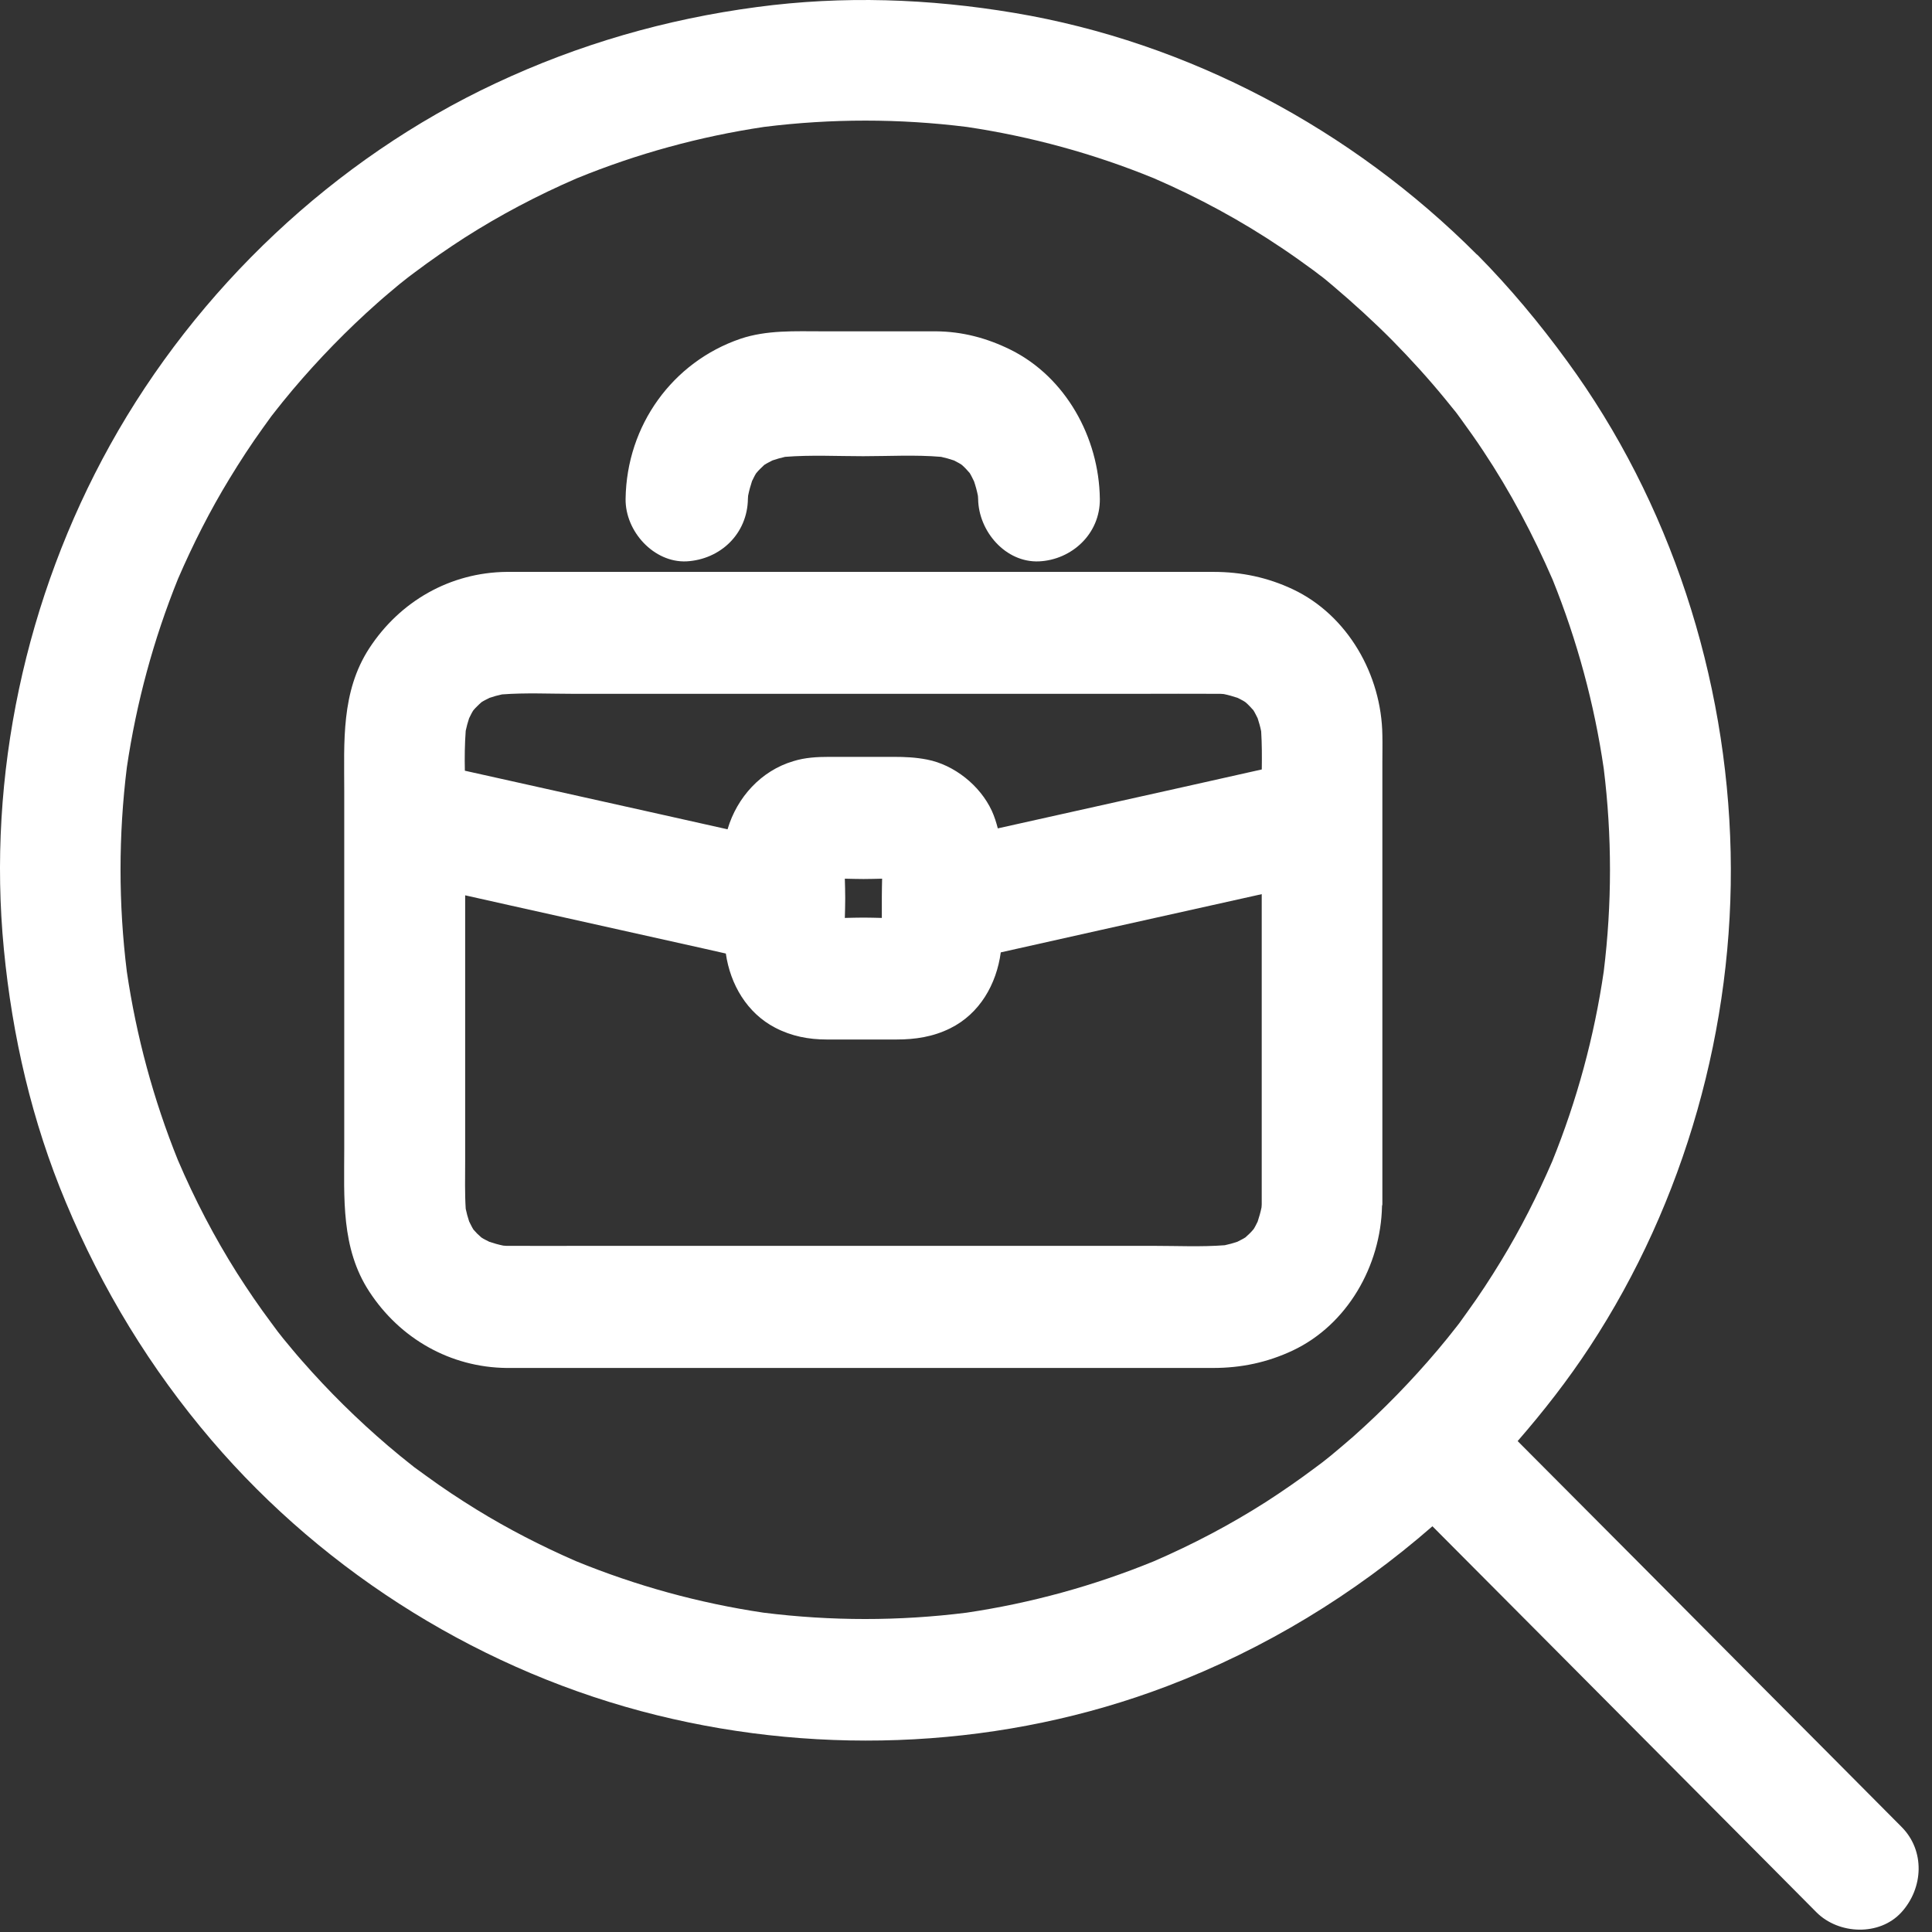
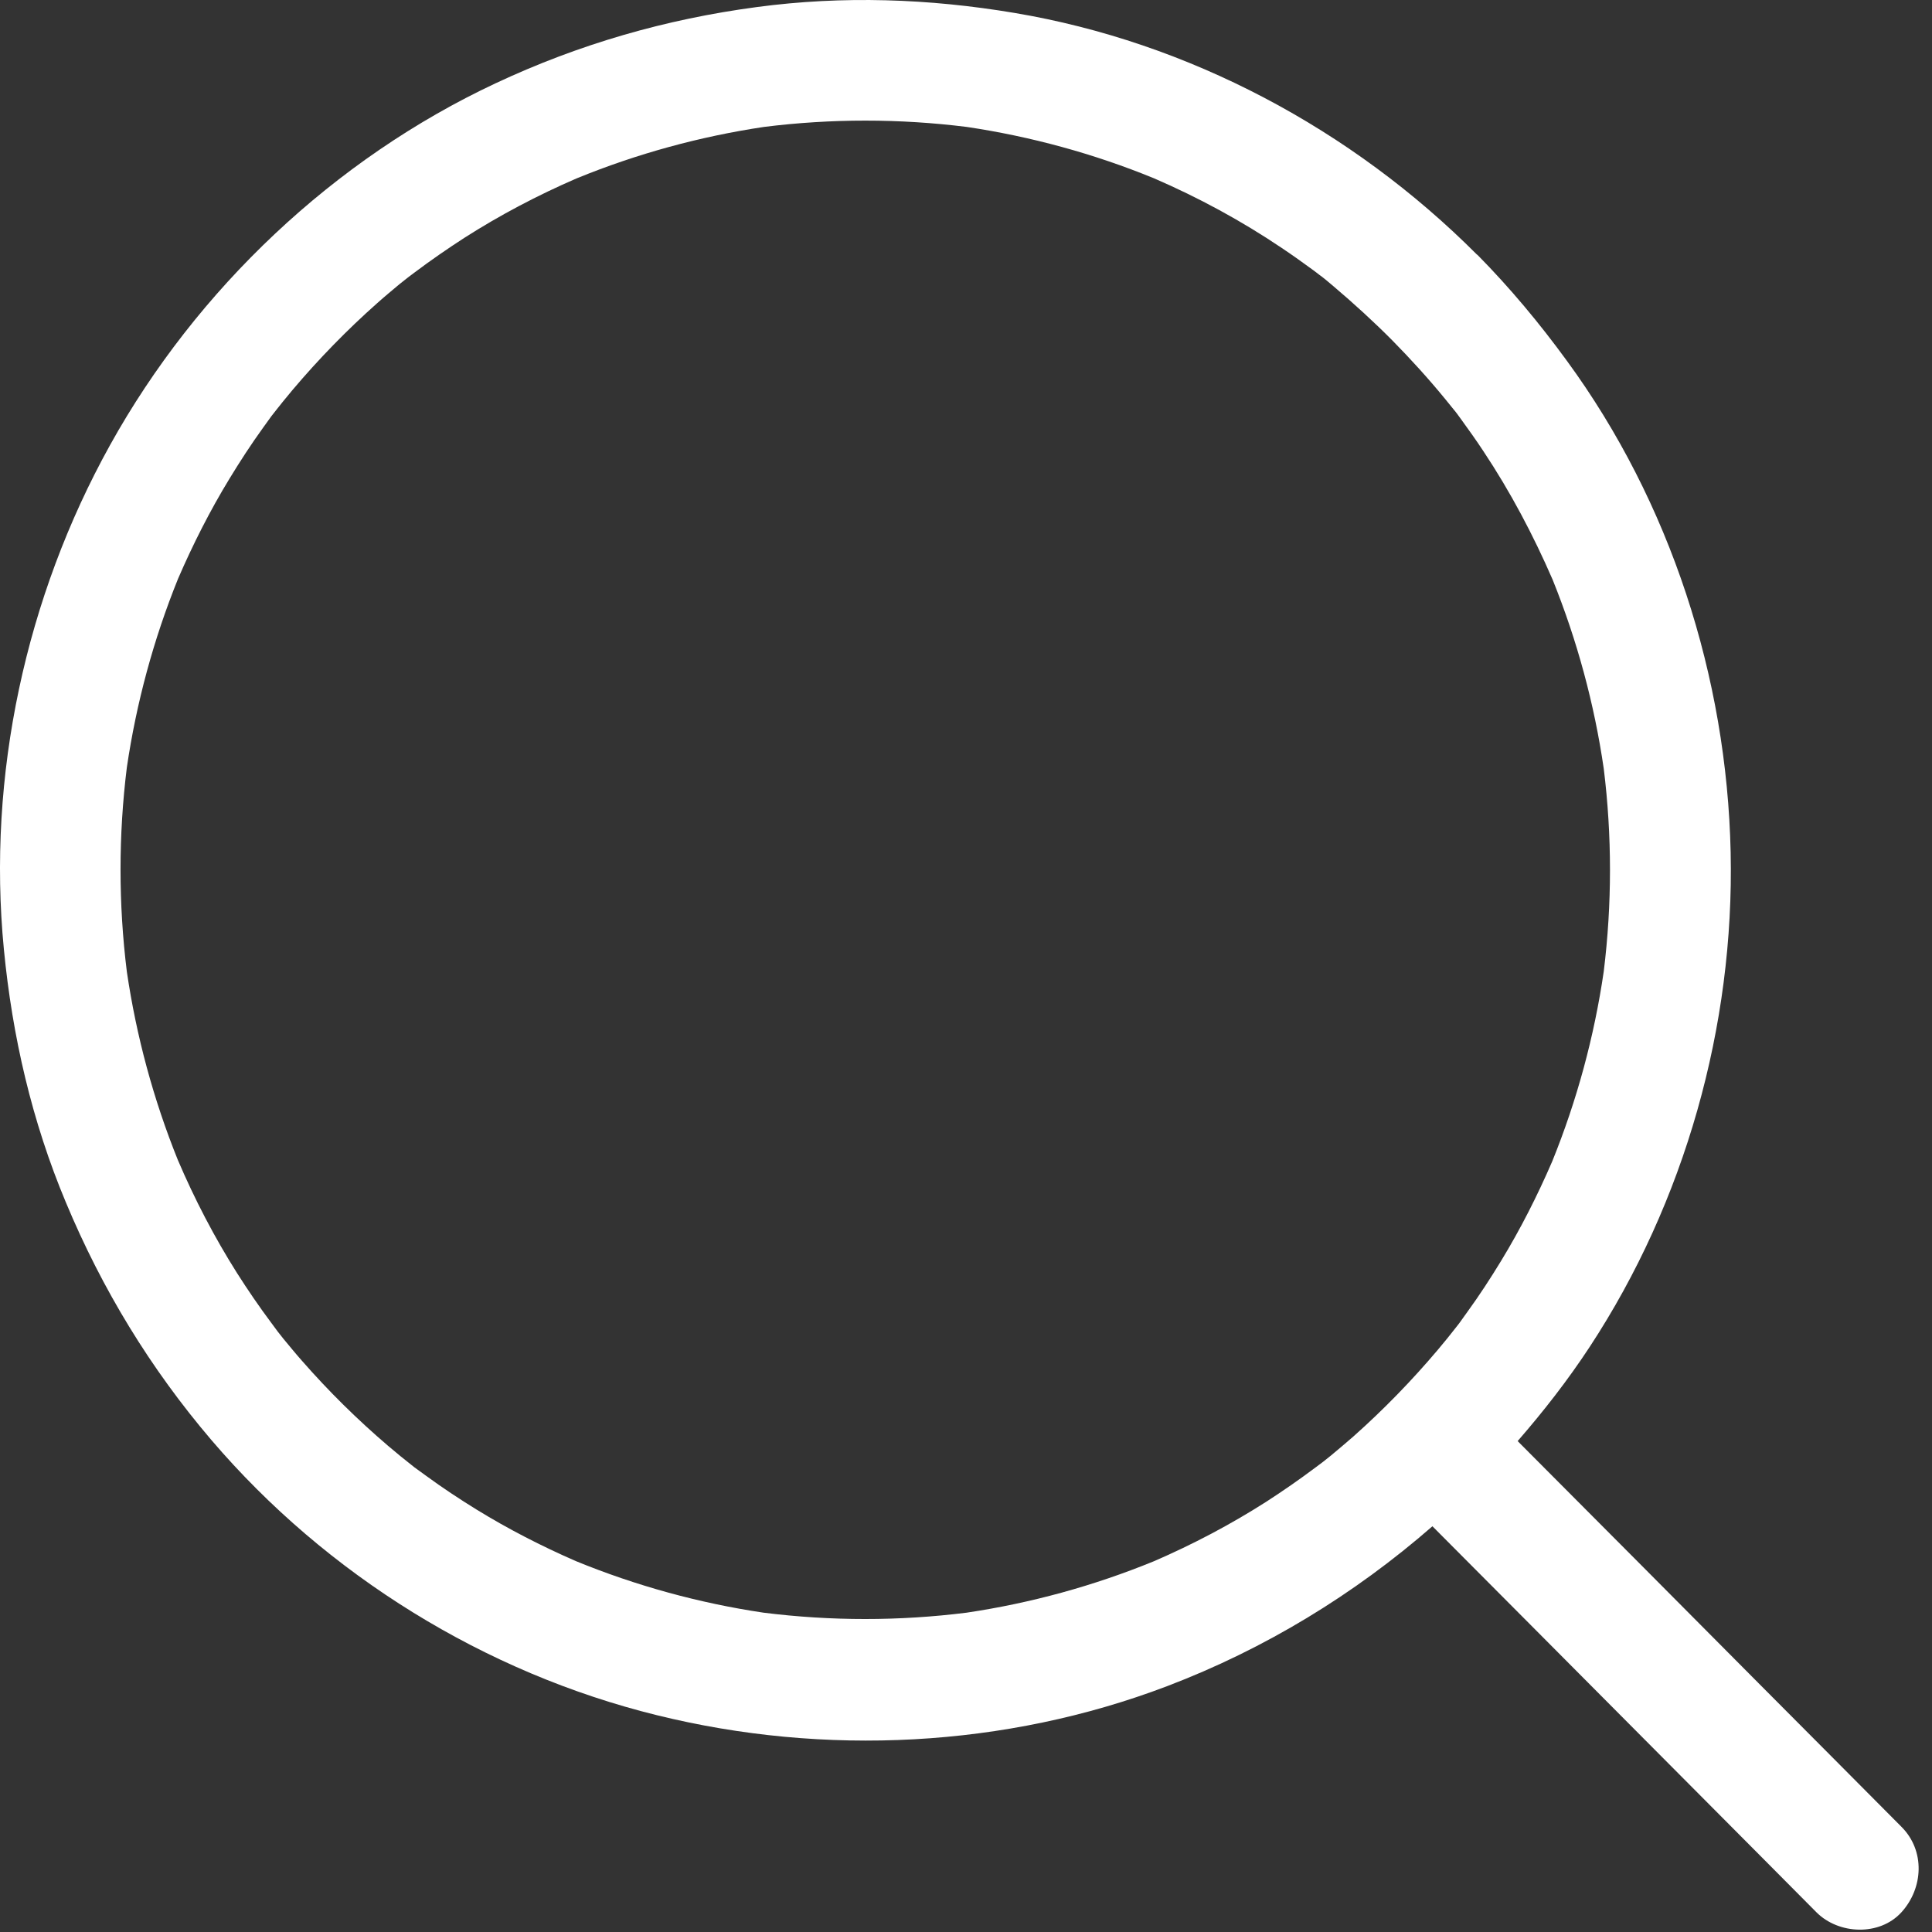
<svg xmlns="http://www.w3.org/2000/svg" width="133" height="133" viewBox="0 0 133 133" fill="none">
  <rect x="0" y="0" width="133" height="133" fill="#333333" stroke="none" />
-   <path d="M130.895 125.756C127.611 122.453 124.328 119.148 121.044 115.855C115.799 110.57 110.544 105.294 105.285 100.018C105.017 99.748 104.746 99.475 104.476 99.205C106.258 97.156 107.936 95.006 109.439 92.715C115.992 82.733 119.4 70.631 119.139 58.677C118.878 46.615 114.987 34.565 107.863 24.835C105.99 22.266 103.946 19.81 101.712 17.548C101.698 17.536 101.681 17.531 101.667 17.519C93.075 8.906 81.836 2.901 69.838 0.89C63.96 -0.098 58.026 -0.307 52.105 0.485C45.827 1.32 39.853 3.042 34.114 5.735C23.007 10.941 13.551 19.879 7.577 30.637C1.769 41.102 -0.893 53.39 0.266 65.341C0.845 71.341 2.197 77.196 4.531 82.763C7.026 88.745 10.355 94.216 14.56 99.141C22.496 108.43 33.396 115.164 45.223 118.076C56.755 120.924 69.205 120.313 80.338 116.079C87.072 113.517 93.232 109.759 98.609 105.069C100.969 107.442 103.328 109.815 105.685 112.177C110.944 117.453 116.185 122.743 121.444 128.018C122.646 129.225 123.843 130.432 125.045 131.643C126.576 133.179 129.392 133.294 130.895 131.643C132.412 129.975 132.537 127.393 130.895 125.756ZM100.23 91.384C99.825 91.892 99.999 91.678 100.23 91.384V91.384ZM100.272 28.44C100.289 28.459 100.303 28.48 100.319 28.499C100.442 28.657 100.397 28.6 100.272 28.44ZM100.263 28.429C100.19 28.335 100.126 28.252 99.971 28.055C100.054 28.165 100.138 28.264 100.223 28.375C100.237 28.391 100.249 28.412 100.263 28.429ZM91.626 100.197C91.435 100.348 91.247 100.498 91.059 100.649C91.047 100.658 91.061 100.647 91.047 100.658C90.878 100.783 90.73 100.893 90.565 101.018C89.46 101.848 88.314 102.641 87.154 103.391C84.701 104.956 82.116 106.318 79.435 107.477C75.29 109.173 70.96 110.361 66.543 111.017C61.902 111.6 57.209 111.6 52.559 111.017C48.13 110.359 43.786 109.166 39.632 107.463C37.277 106.435 34.979 105.257 32.787 103.907C31.618 103.184 30.458 102.42 29.339 101.599C29.078 101.404 28.802 101.213 28.537 101.018C28.262 100.809 27.311 100.033 28.431 100.933C27.85 100.477 27.281 100.016 26.716 99.532C24.606 97.73 22.621 95.773 20.786 93.675C20.342 93.174 19.916 92.649 19.488 92.134C19.354 91.962 19.22 91.795 19.088 91.626C19.074 91.605 19.095 91.631 19.032 91.548C18.907 91.384 18.796 91.231 18.672 91.061C17.844 89.956 17.058 88.801 16.315 87.635C14.755 85.165 13.396 82.556 12.243 79.854C10.562 75.686 9.386 71.332 8.732 66.891C8.153 62.224 8.153 57.506 8.732 52.83C9.388 48.38 10.569 44.019 12.255 39.846C13.281 37.473 14.454 35.154 15.802 32.945C16.522 31.762 17.279 30.597 18.091 29.471C18.286 29.205 18.479 28.93 18.672 28.664C18.879 28.389 19.65 27.429 18.756 28.556C19.21 27.972 19.667 27.403 20.149 26.832C21.944 24.71 23.887 22.713 25.973 20.864C26.469 20.42 26.991 19.989 27.504 19.559C27.69 19.408 27.88 19.26 28.069 19.112C28.08 19.1 28.066 19.112 28.083 19.1C28.247 18.978 28.403 18.865 28.565 18.738C29.67 17.907 30.816 17.117 31.976 16.367C34.426 14.803 37.011 13.441 39.693 12.281C43.842 10.583 48.175 9.397 52.597 8.737C57.23 8.158 61.916 8.158 66.559 8.739C70.972 9.397 75.295 10.578 79.432 12.27C82.509 13.601 85.463 15.2 88.246 17.077C88.989 17.573 89.707 18.089 90.424 18.613C90.588 18.738 90.744 18.853 90.908 18.978C91.019 19.06 91.115 19.142 91.226 19.225C91.047 19.088 90.878 18.964 90.699 18.823C91.087 19.088 91.433 19.408 91.79 19.7C93.197 20.892 94.549 22.127 95.834 23.419C97.118 24.724 98.346 26.072 99.503 27.488C99.762 27.796 100.007 28.121 100.268 28.433C100.371 28.572 100.47 28.713 100.58 28.859C101.103 29.581 101.629 30.317 102.112 31.051C103.972 33.846 105.548 36.826 106.884 39.905C108.571 44.087 109.754 48.455 110.403 52.912C110.975 57.546 110.975 62.229 110.403 66.874C109.749 71.358 108.559 75.749 106.856 79.95C105.835 82.312 104.668 84.617 103.325 86.818C102.608 87.994 101.851 89.161 101.034 90.285C100.842 90.551 100.649 90.829 100.456 91.092C100.418 91.141 100.352 91.226 100.291 91.304C99.863 91.854 99.433 92.388 98.979 92.924C97.186 95.046 95.239 97.048 93.157 98.897C92.661 99.336 92.134 99.767 91.626 100.197Z" fill="white" />
-   <path d="M89.003 40.568C87.26 39.747 85.458 39.369 83.534 39.369H80.947H70.978H44.895H36.409H34.873C30.997 39.411 27.537 41.38 25.417 44.633C23.465 47.639 23.698 51.087 23.698 54.467V66.769V79.073C23.698 82.467 23.465 85.918 25.417 88.907C27.537 92.16 31.011 94.129 34.873 94.171H36.409H45.008H70.964H80.93H83.517C85.446 94.171 87.243 93.792 88.989 92.972C92.754 91.196 95.055 87.136 95.139 83.022C95.142 82.982 95.163 82.954 95.163 82.914V63.431V52.482C95.163 51.854 95.177 51.223 95.163 50.609C95.109 46.465 92.783 42.356 89.003 40.568ZM33.144 48.34C33.323 48.222 33.513 48.14 33.697 48.041C33.979 47.944 34.268 47.864 34.562 47.803C36.19 47.679 37.872 47.763 39.483 47.763H51.345H65.813H78.246C80.156 47.763 82.08 47.749 84.002 47.763C84.087 47.763 84.167 47.778 84.249 47.78C84.571 47.846 84.886 47.937 85.197 48.041C85.373 48.135 85.557 48.215 85.722 48.328C85.827 48.42 85.936 48.511 86.027 48.615C86.114 48.704 86.199 48.798 86.281 48.89C86.399 49.071 86.479 49.262 86.578 49.445C86.674 49.739 86.759 50.038 86.82 50.344C86.874 51.216 86.874 52.098 86.862 52.969C85.091 53.364 83.32 53.759 81.553 54.159C77.27 55.114 72.975 56.071 68.69 57.026C68.586 56.624 68.462 56.222 68.278 55.819C67.474 54.077 65.691 52.651 63.821 52.289C63.03 52.134 62.299 52.103 61.508 52.103H57.077C56.247 52.103 55.419 52.148 54.614 52.399C52.399 53.053 50.738 54.883 50.089 57.078C50.087 57.083 50.087 57.09 50.087 57.09C48.525 56.742 46.965 56.393 45.408 56.043C40.963 55.055 36.505 54.062 32.062 53.07C32.041 53.065 32.022 53.06 32.001 53.056C31.98 52.136 31.994 51.219 32.06 50.306C32.121 50.014 32.201 49.73 32.293 49.447C32.389 49.262 32.471 49.069 32.587 48.897C32.678 48.796 32.765 48.69 32.867 48.601C32.956 48.509 33.05 48.424 33.144 48.34ZM58.159 63.191C58.171 62.737 58.185 62.283 58.185 61.841C58.185 61.396 58.171 60.942 58.159 60.489C58.59 60.498 59.022 60.512 59.446 60.512C59.867 60.512 60.297 60.498 60.725 60.489C60.718 60.893 60.706 61.302 60.706 61.7V63.191C60.283 63.182 59.86 63.168 59.446 63.168C59.022 63.168 58.59 63.182 58.159 63.191ZM85.738 85.181C85.557 85.301 85.364 85.383 85.178 85.485C84.896 85.579 84.609 85.661 84.315 85.722C82.69 85.847 81.02 85.765 79.394 85.765H67.53H53.064H40.633C38.723 85.765 36.795 85.776 34.873 85.765C34.795 85.765 34.718 85.751 34.642 85.748C34.315 85.682 33.998 85.591 33.683 85.485C33.499 85.386 33.309 85.306 33.137 85.188C33.038 85.101 32.939 85.012 32.85 84.925C32.761 84.835 32.678 84.741 32.596 84.65C32.476 84.464 32.394 84.271 32.295 84.083C32.201 83.798 32.121 83.509 32.06 83.213C31.991 82.133 32.022 81.032 32.022 79.955V72.103V61.634C33.055 61.864 34.09 62.095 35.12 62.328C39.568 63.318 44.025 64.311 48.468 65.303C48.969 65.419 49.468 65.529 49.967 65.642C50.272 67.766 51.425 69.742 53.37 70.751C54.49 71.334 55.666 71.56 56.927 71.56H61.704C63.002 71.56 64.223 71.379 65.411 70.791C67.441 69.787 68.6 67.757 68.894 65.562C71.152 65.056 73.415 64.555 75.671 64.045C79.397 63.217 83.129 62.387 86.858 61.554V78.835V82.914C86.858 82.982 86.846 83.048 86.844 83.116C86.778 83.45 86.683 83.775 86.578 84.095C86.486 84.271 86.408 84.452 86.298 84.617C86.206 84.723 86.114 84.833 86.013 84.925C85.924 85.014 85.832 85.097 85.738 85.181Z" fill="white" />
-   <path d="M47.255 38.645C49.6 38.516 51.458 36.74 51.487 34.331C51.487 34.261 51.498 34.193 51.501 34.124C51.569 33.781 51.661 33.447 51.769 33.12C51.863 32.941 51.941 32.753 52.051 32.584C52.145 32.475 52.237 32.363 52.338 32.269C52.428 32.177 52.522 32.092 52.613 32.005C52.794 31.885 52.987 31.798 53.173 31.697C53.46 31.598 53.749 31.516 54.046 31.45C55.817 31.309 57.652 31.405 59.418 31.405C61.184 31.405 63.014 31.299 64.786 31.45C65.084 31.514 65.378 31.598 65.67 31.697C65.847 31.796 66.035 31.878 66.199 31.993C66.303 32.085 66.409 32.179 66.5 32.28C66.587 32.372 66.672 32.468 66.754 32.562C66.872 32.751 66.957 32.948 67.055 33.139C67.164 33.463 67.255 33.795 67.321 34.134C67.326 34.204 67.333 34.275 67.335 34.345C67.366 36.594 69.238 38.744 71.525 38.645C73.773 38.542 75.742 36.754 75.714 34.345C75.66 30.105 73.352 25.96 69.584 24.083C67.938 23.267 66.246 22.822 64.419 22.808H62.727H56.624C54.742 22.808 52.787 22.709 50.969 23.323C46.307 24.916 43.136 29.272 43.066 34.345C43.038 36.594 45.021 38.744 47.255 38.645Z" fill="white" />
+   <path d="M130.895 125.756C127.611 122.453 124.328 119.148 121.044 115.855C115.799 110.57 110.544 105.294 105.285 100.018C105.017 99.748 104.746 99.475 104.476 99.205C106.258 97.156 107.936 95.006 109.439 92.715C115.992 82.733 119.4 70.631 119.139 58.677C118.878 46.615 114.987 34.565 107.863 24.835C105.99 22.266 103.946 19.81 101.712 17.548C101.698 17.536 101.681 17.531 101.667 17.519C93.075 8.906 81.836 2.901 69.838 0.89C63.96 -0.098 58.026 -0.307 52.105 0.485C45.827 1.32 39.853 3.042 34.114 5.735C23.007 10.941 13.551 19.879 7.577 30.637C1.769 41.102 -0.893 53.39 0.266 65.341C0.845 71.341 2.197 77.196 4.531 82.763C7.026 88.745 10.355 94.216 14.56 99.141C22.496 108.43 33.396 115.164 45.223 118.076C56.755 120.924 69.205 120.313 80.338 116.079C87.072 113.517 93.232 109.759 98.609 105.069C100.969 107.442 103.328 109.815 105.685 112.177C110.944 117.453 116.185 122.743 121.444 128.018C122.646 129.225 123.843 130.432 125.045 131.643C126.576 133.179 129.392 133.294 130.895 131.643C132.412 129.975 132.537 127.393 130.895 125.756ZM100.23 91.384C99.825 91.892 99.999 91.678 100.23 91.384V91.384ZM100.272 28.44C100.289 28.459 100.303 28.48 100.319 28.499C100.442 28.657 100.397 28.6 100.272 28.44ZM100.263 28.429C100.19 28.335 100.126 28.252 99.971 28.055C100.054 28.165 100.138 28.264 100.223 28.375C100.237 28.391 100.249 28.412 100.263 28.429ZM91.626 100.197C91.435 100.348 91.247 100.498 91.059 100.649C91.047 100.658 91.061 100.647 91.047 100.658C90.878 100.783 90.73 100.893 90.565 101.018C89.46 101.848 88.314 102.641 87.154 103.391C84.701 104.956 82.116 106.318 79.435 107.477C75.29 109.173 70.96 110.361 66.543 111.017C61.902 111.6 57.209 111.6 52.559 111.017C48.13 110.359 43.786 109.166 39.632 107.463C37.277 106.435 34.979 105.257 32.787 103.907C31.618 103.184 30.458 102.42 29.339 101.599C29.078 101.404 28.802 101.213 28.537 101.018C27.85 100.477 27.281 100.016 26.716 99.532C24.606 97.73 22.621 95.773 20.786 93.675C20.342 93.174 19.916 92.649 19.488 92.134C19.354 91.962 19.22 91.795 19.088 91.626C19.074 91.605 19.095 91.631 19.032 91.548C18.907 91.384 18.796 91.231 18.672 91.061C17.844 89.956 17.058 88.801 16.315 87.635C14.755 85.165 13.396 82.556 12.243 79.854C10.562 75.686 9.386 71.332 8.732 66.891C8.153 62.224 8.153 57.506 8.732 52.83C9.388 48.38 10.569 44.019 12.255 39.846C13.281 37.473 14.454 35.154 15.802 32.945C16.522 31.762 17.279 30.597 18.091 29.471C18.286 29.205 18.479 28.93 18.672 28.664C18.879 28.389 19.65 27.429 18.756 28.556C19.21 27.972 19.667 27.403 20.149 26.832C21.944 24.71 23.887 22.713 25.973 20.864C26.469 20.42 26.991 19.989 27.504 19.559C27.69 19.408 27.88 19.26 28.069 19.112C28.08 19.1 28.066 19.112 28.083 19.1C28.247 18.978 28.403 18.865 28.565 18.738C29.67 17.907 30.816 17.117 31.976 16.367C34.426 14.803 37.011 13.441 39.693 12.281C43.842 10.583 48.175 9.397 52.597 8.737C57.23 8.158 61.916 8.158 66.559 8.739C70.972 9.397 75.295 10.578 79.432 12.27C82.509 13.601 85.463 15.2 88.246 17.077C88.989 17.573 89.707 18.089 90.424 18.613C90.588 18.738 90.744 18.853 90.908 18.978C91.019 19.06 91.115 19.142 91.226 19.225C91.047 19.088 90.878 18.964 90.699 18.823C91.087 19.088 91.433 19.408 91.79 19.7C93.197 20.892 94.549 22.127 95.834 23.419C97.118 24.724 98.346 26.072 99.503 27.488C99.762 27.796 100.007 28.121 100.268 28.433C100.371 28.572 100.47 28.713 100.58 28.859C101.103 29.581 101.629 30.317 102.112 31.051C103.972 33.846 105.548 36.826 106.884 39.905C108.571 44.087 109.754 48.455 110.403 52.912C110.975 57.546 110.975 62.229 110.403 66.874C109.749 71.358 108.559 75.749 106.856 79.95C105.835 82.312 104.668 84.617 103.325 86.818C102.608 87.994 101.851 89.161 101.034 90.285C100.842 90.551 100.649 90.829 100.456 91.092C100.418 91.141 100.352 91.226 100.291 91.304C99.863 91.854 99.433 92.388 98.979 92.924C97.186 95.046 95.239 97.048 93.157 98.897C92.661 99.336 92.134 99.767 91.626 100.197Z" fill="white" />
</svg>